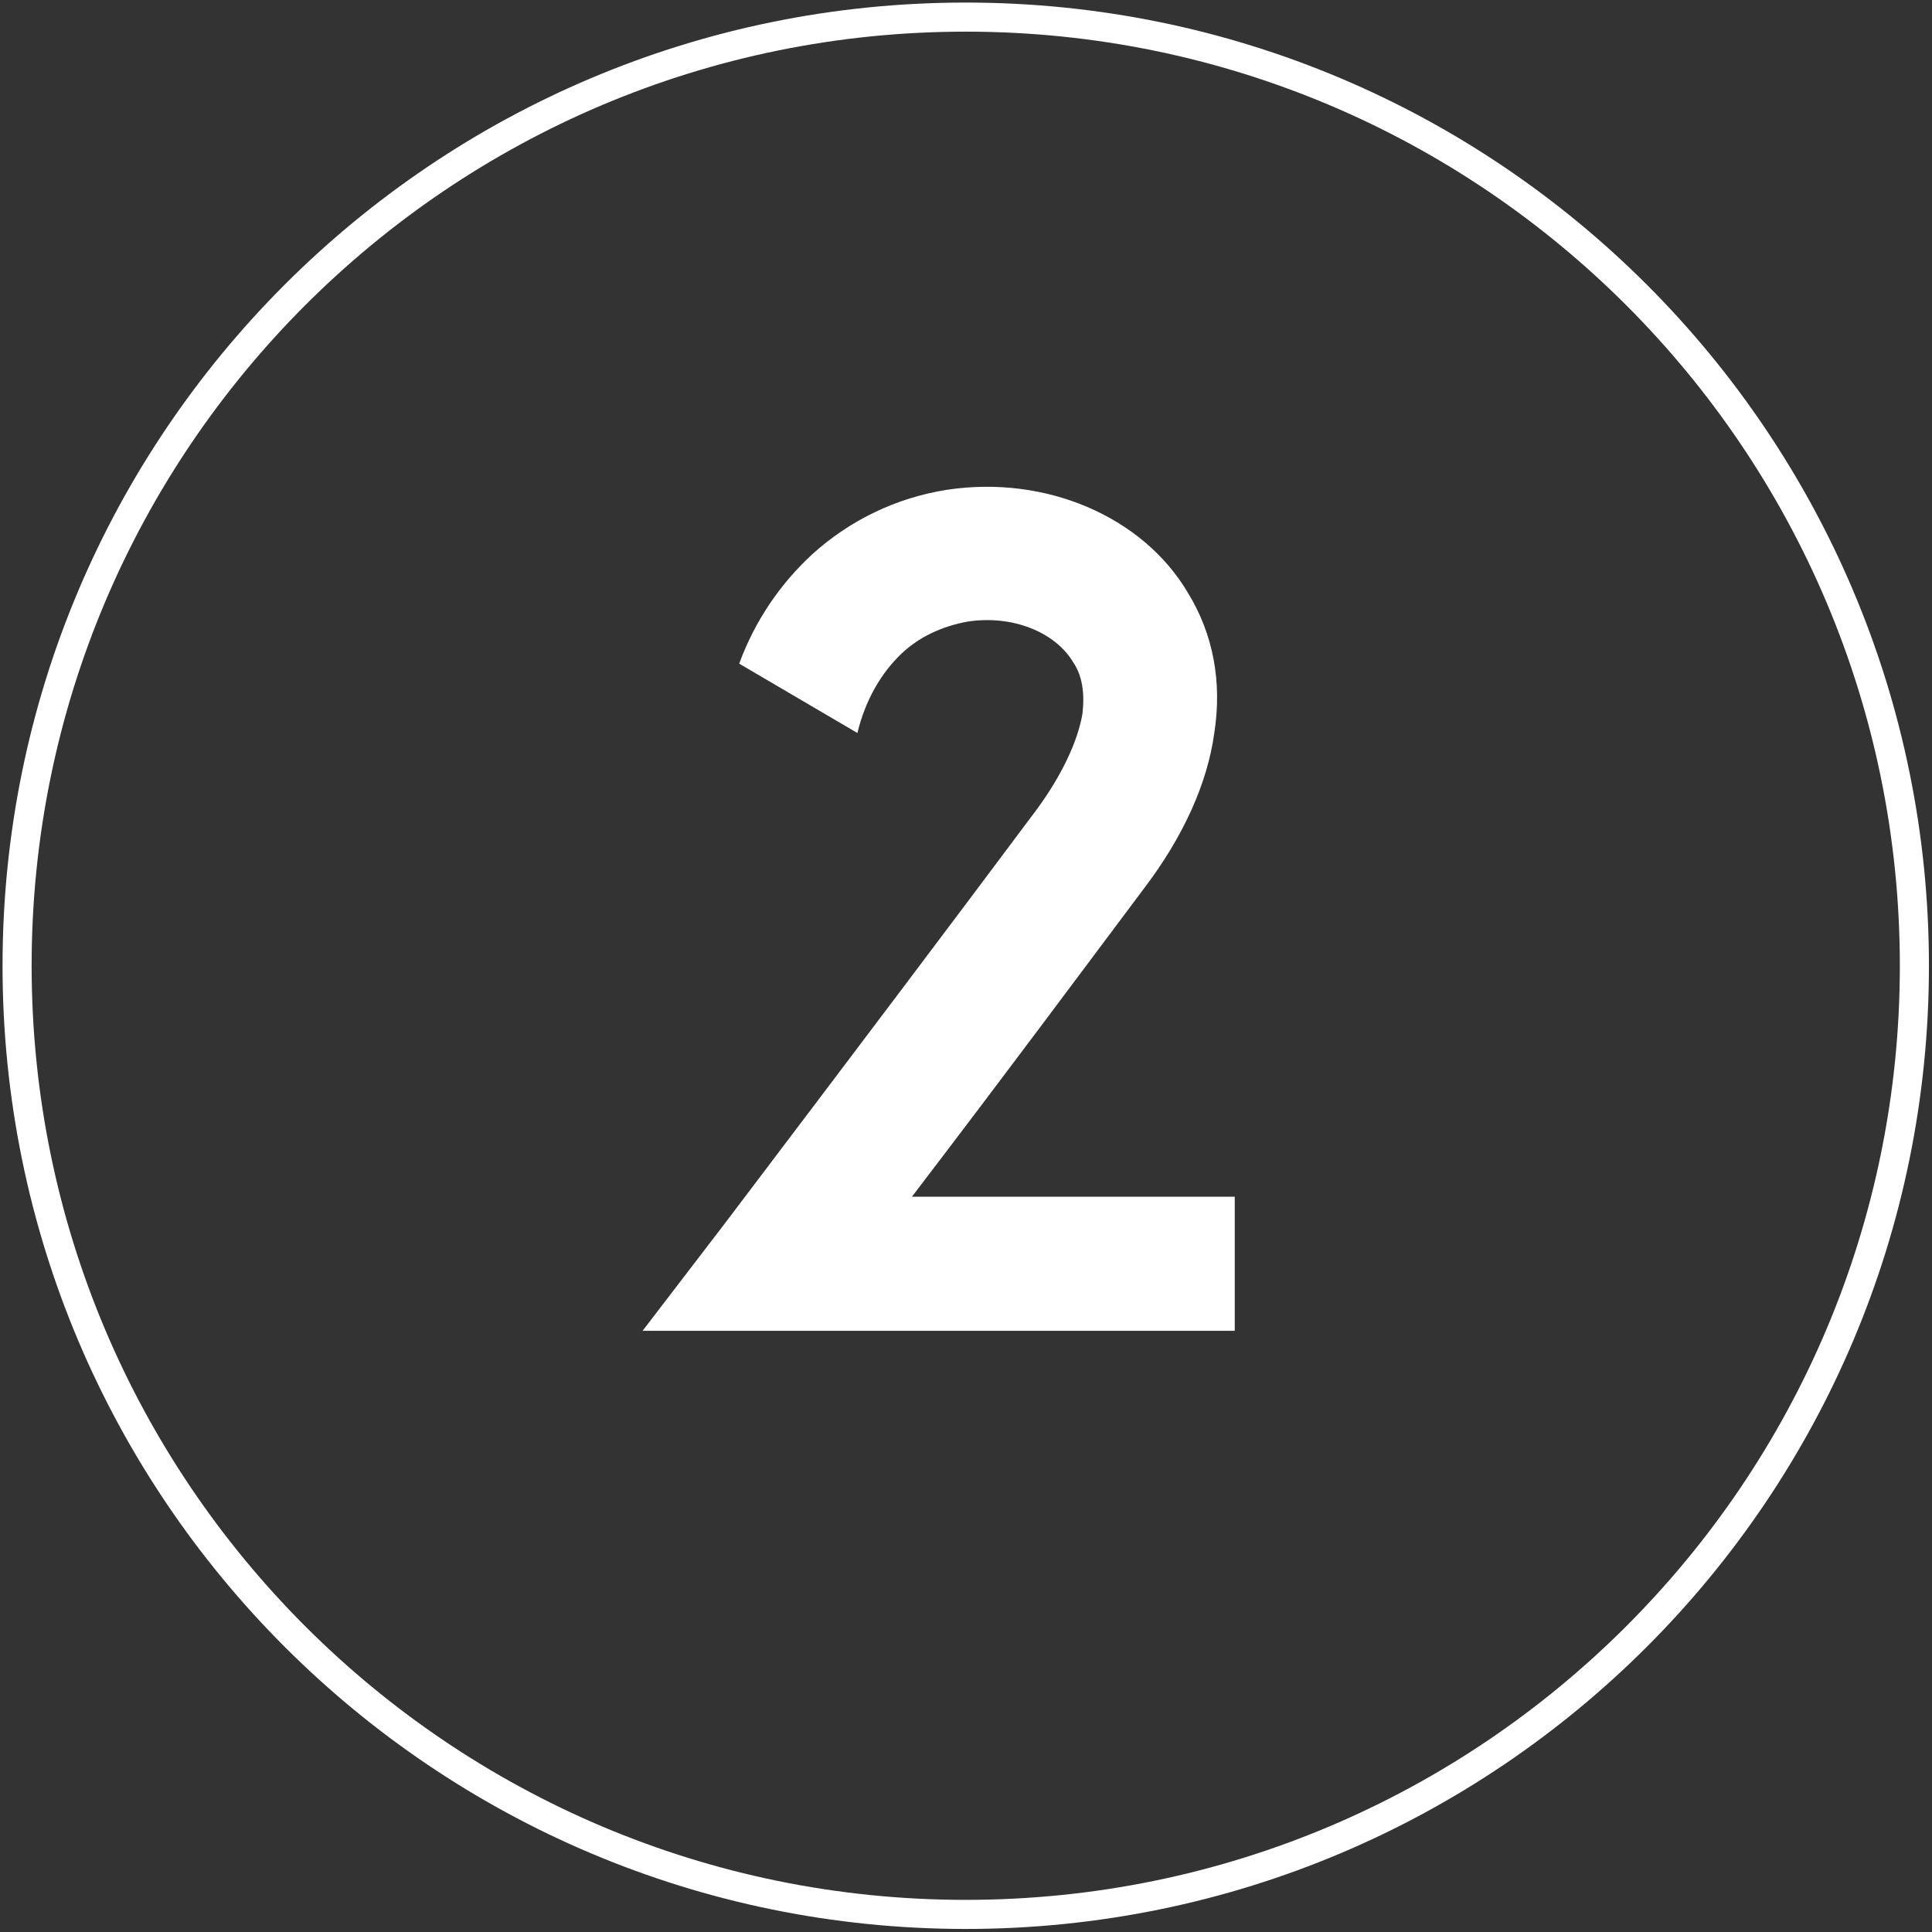
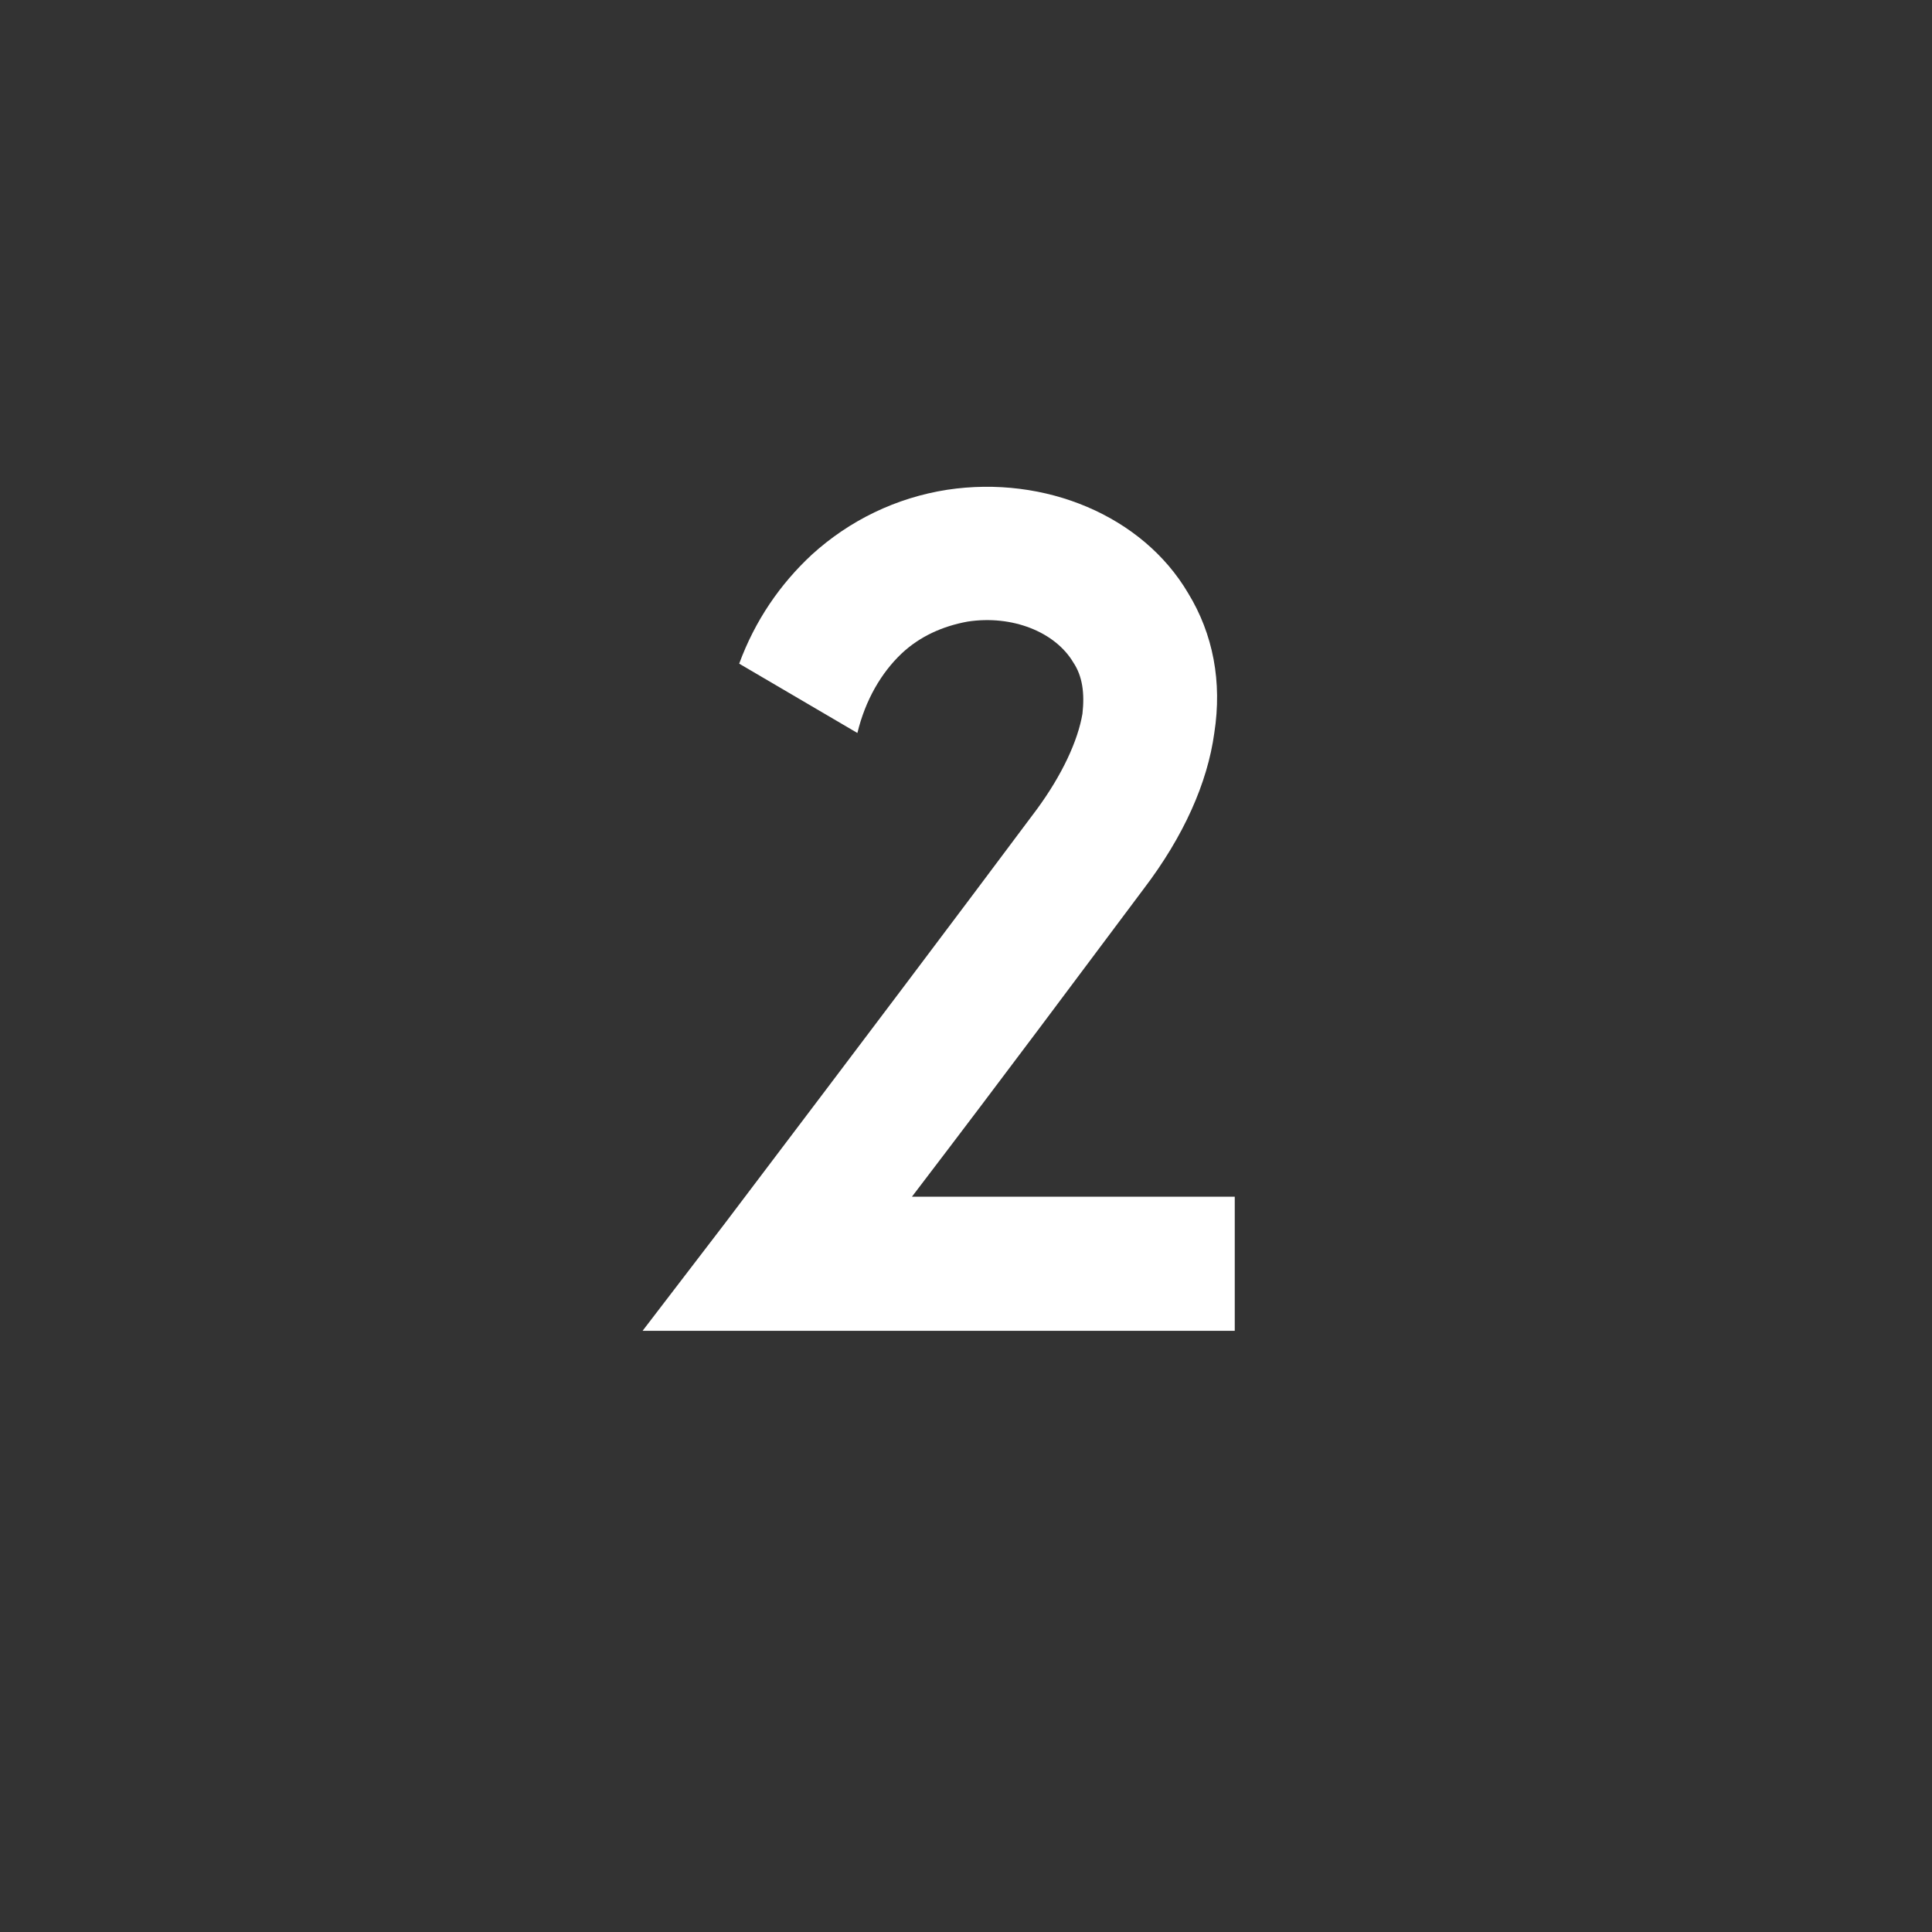
<svg xmlns="http://www.w3.org/2000/svg" version="1.1" id="Layer_1" x="0px" y="0px" width="99.625px" height="99.625px" viewBox="0 0 99.625 99.625" enable-background="new 0 0 99.625 99.625" xml:space="preserve">
  <rect x="0" y="0" width="99.625" height="99.625" fill="#333333" stroke="none" />
-   <path fill="none" stroke="#ffffff" stroke-width="1.5" stroke-miterlimit="10" d="M49.799,0.882  c27.018,0,48.918,21.901,48.918,48.918S76.814,98.718,49.799,98.718S0.881,76.816,0.881,49.8S22.782,0.882,49.799,0.882  L49.799,0.882z" />
  <g>
    <path fill="#ffffff" d="M63.671,61.709v6.916H33.135l4.22-5.509c8.03-10.608,11.605-15.356,16.118-21.393   c1.289-1.758,2.109-3.517,2.345-4.923c0.117-1.055,0-1.934-0.47-2.637c-0.938-1.583-3.164-2.462-5.451-2.11   c-1.289,0.235-2.462,0.762-3.399,1.641c-1.055,0.997-1.875,2.403-2.286,4.103l-6.095-3.575c0.82-2.228,2.11-4.103,3.751-5.626   c1.934-1.758,4.337-2.931,6.975-3.341c5.041-0.762,10.081,1.348,12.425,5.333c1.289,2.11,1.758,4.571,1.348,7.209   c-0.352,2.579-1.582,5.333-3.634,8.029c-3.692,4.923-6.681,8.967-11.957,15.883H63.671z" />
  </g>
</svg>